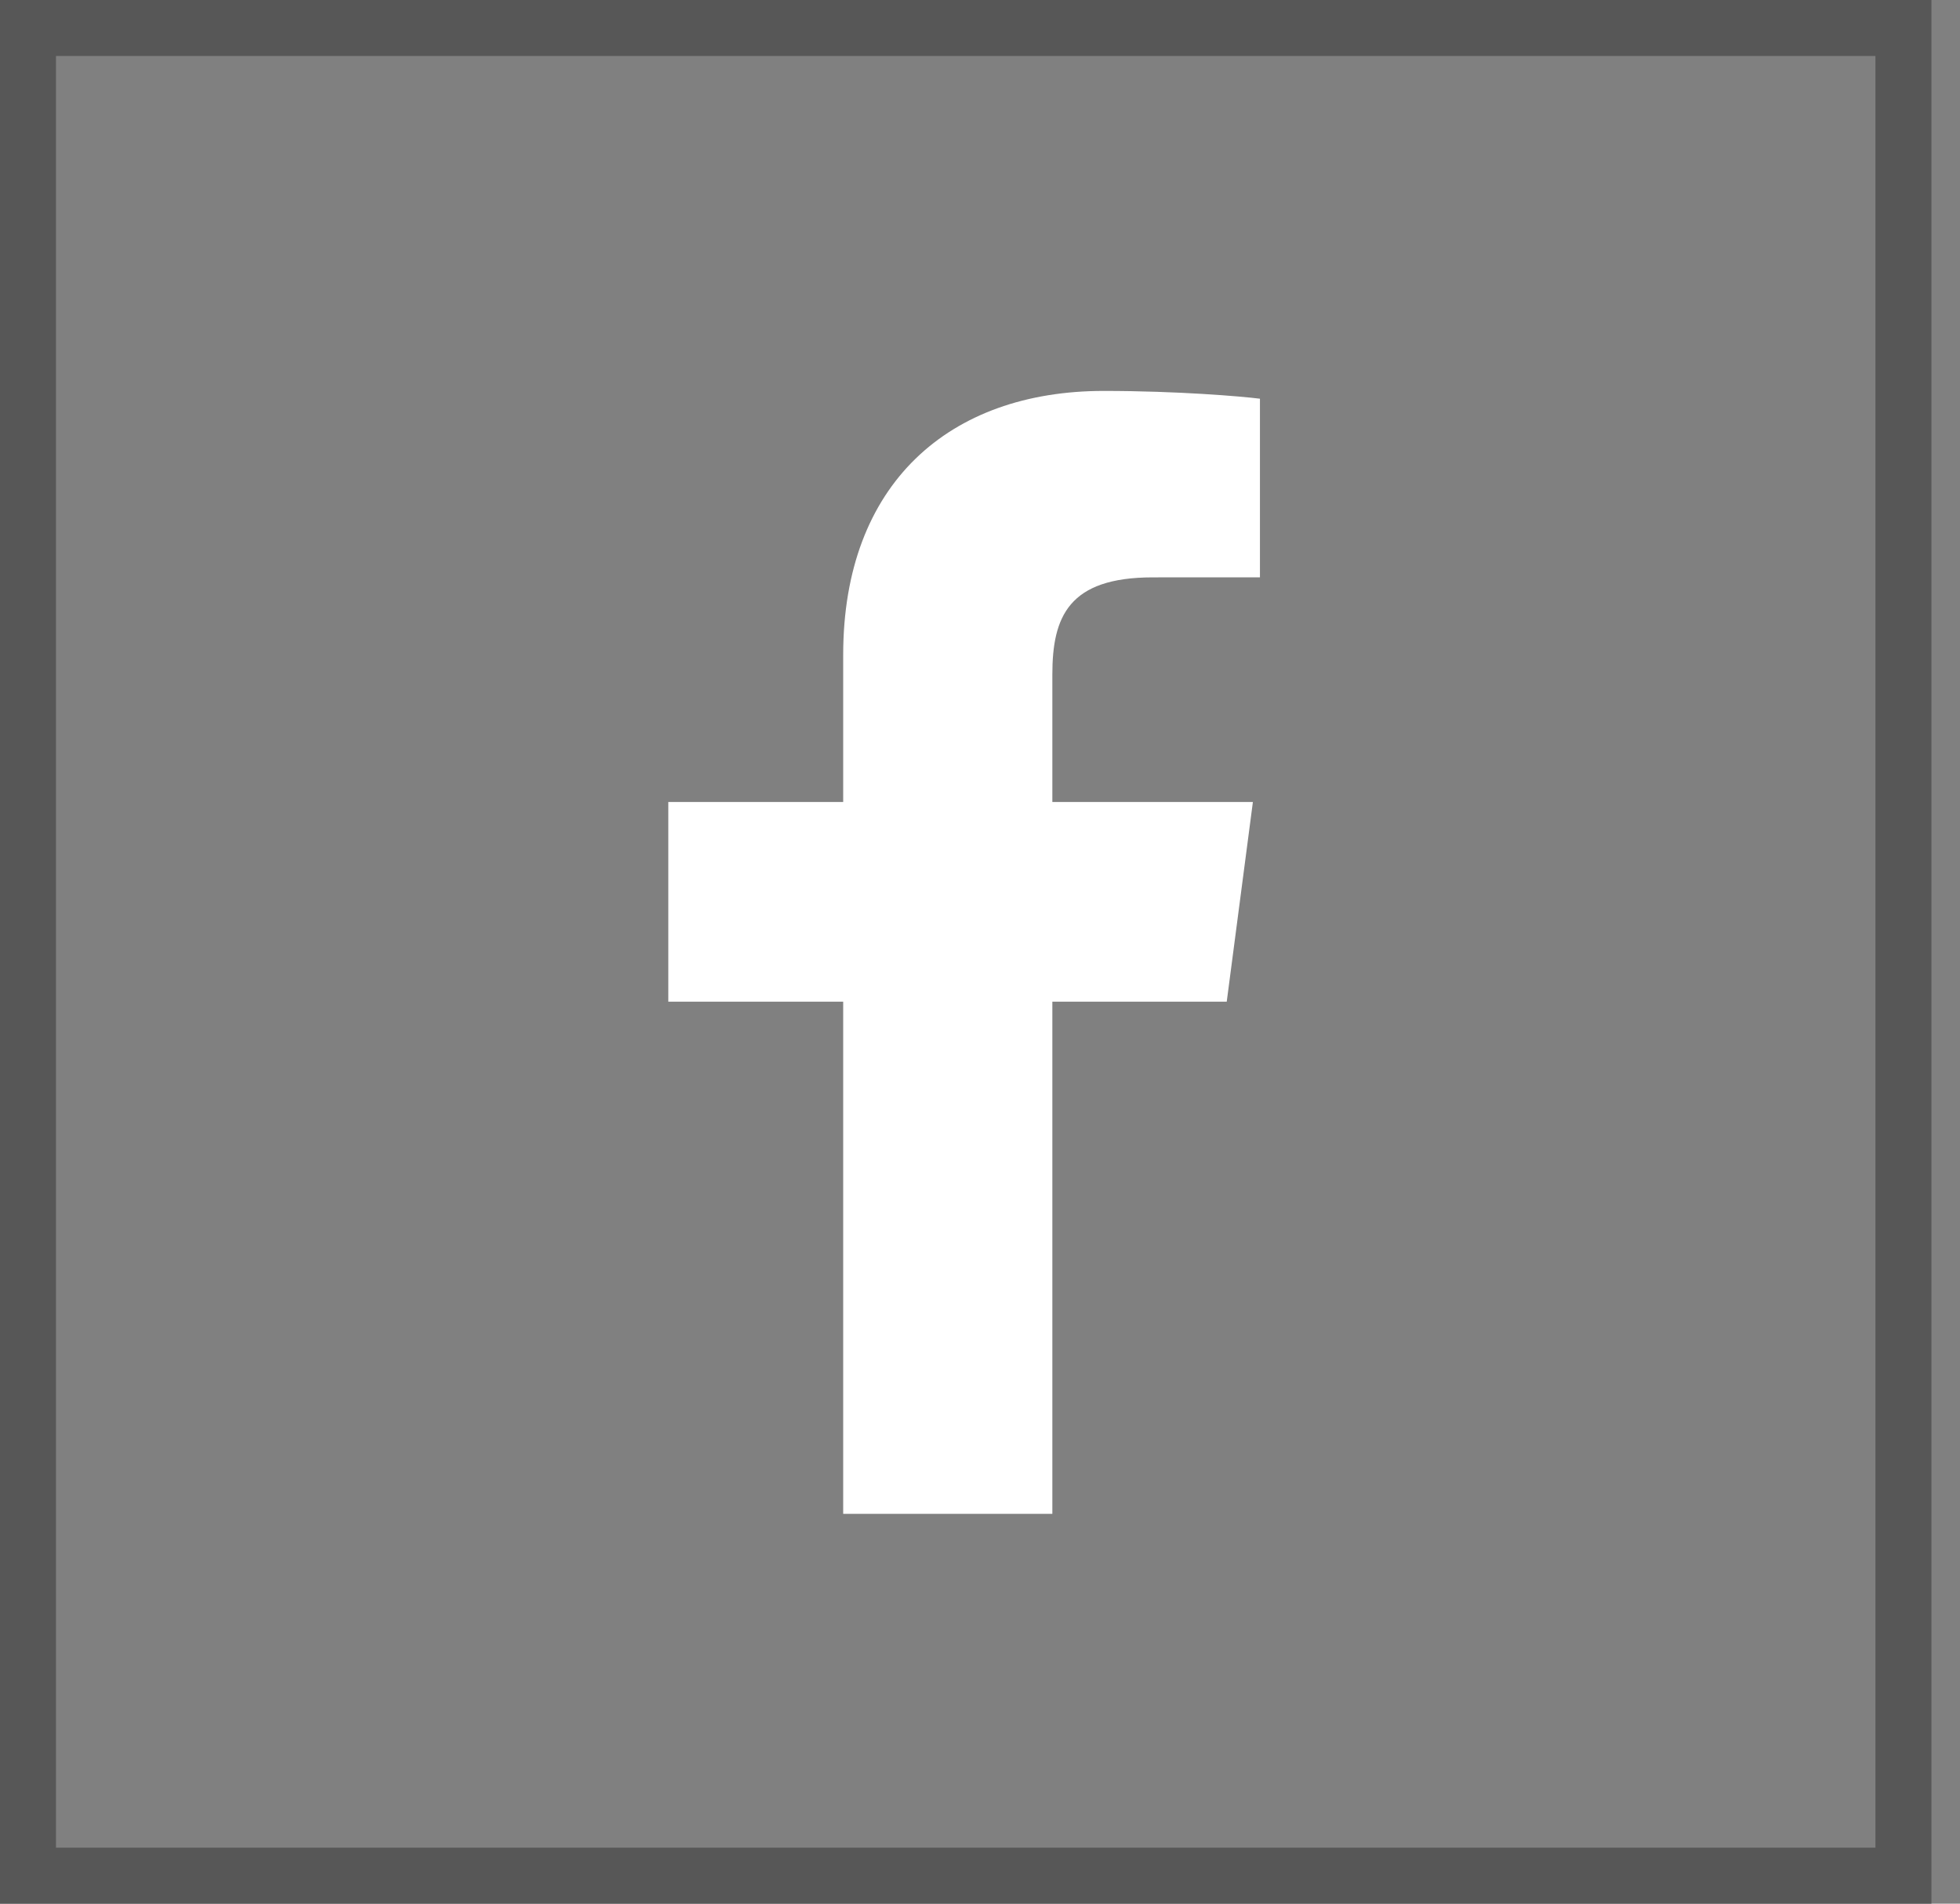
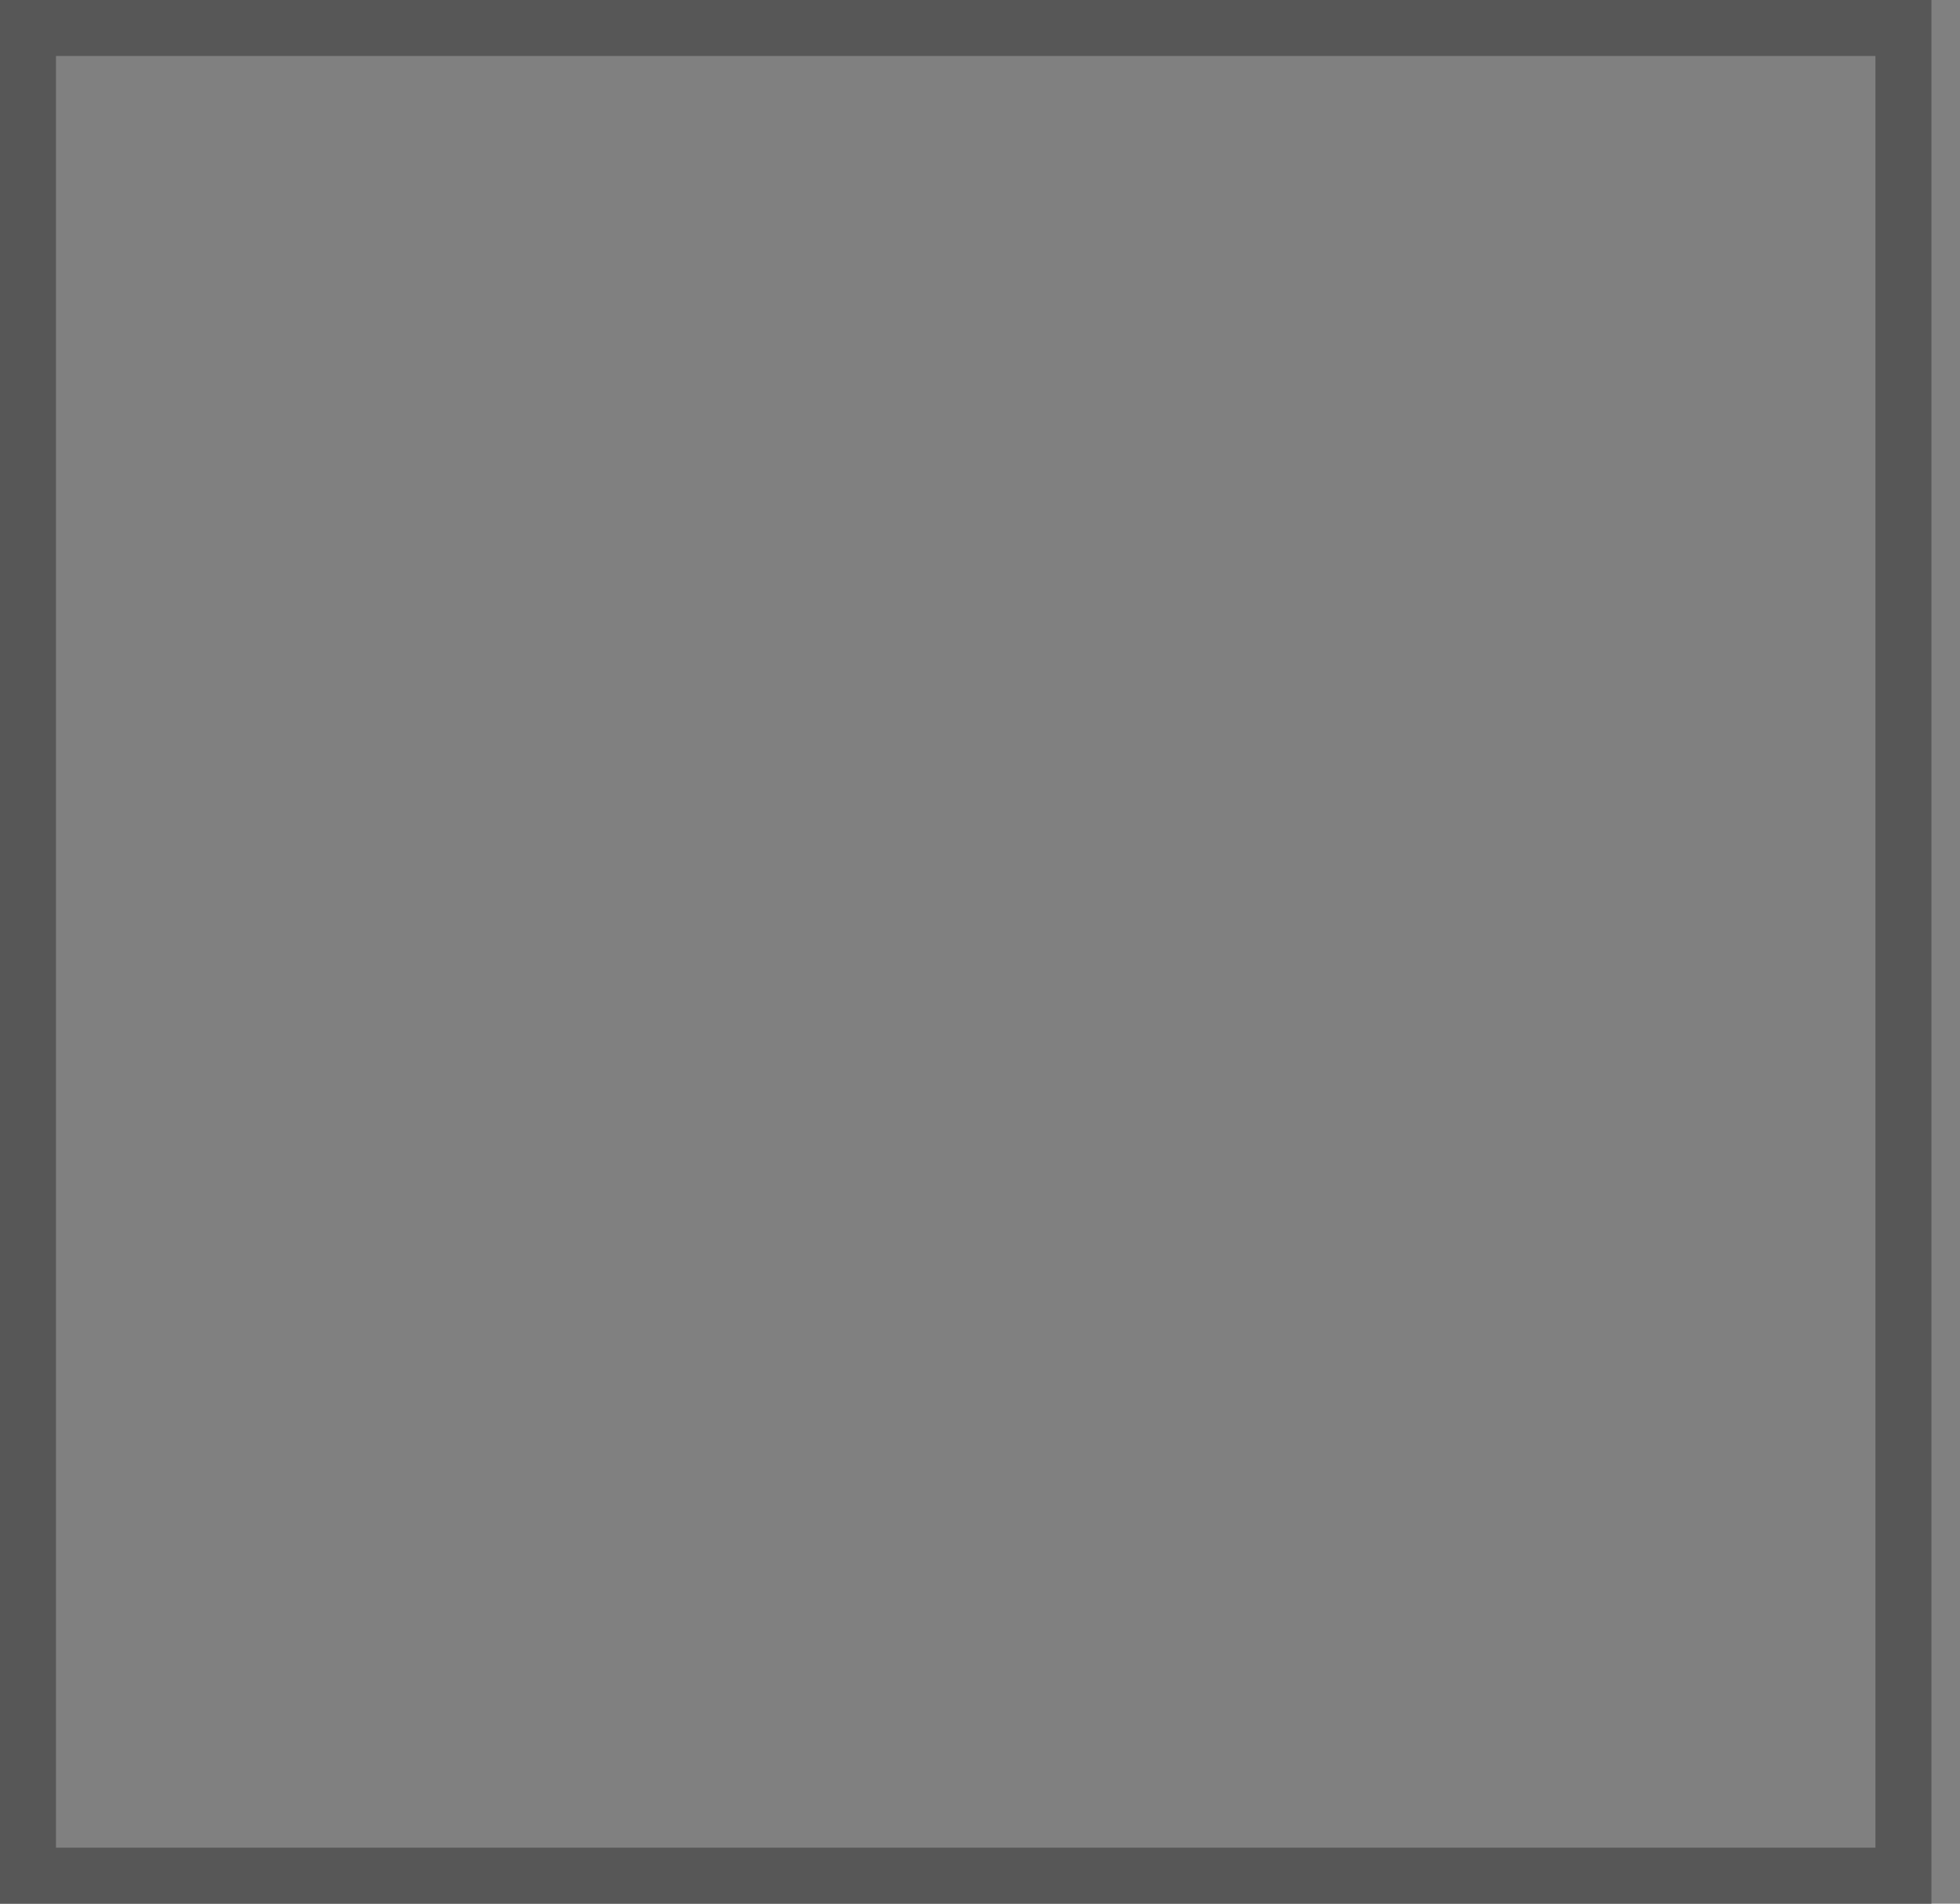
<svg xmlns="http://www.w3.org/2000/svg" width="35" height="34" viewBox="0 0 35 34" fill="none">
  <rect x="0" y="0" width="35" height="34" fill="#808080" stroke="none" />
-   <path d="M18.792 27.038V17.89H21.906L22.373 14.324H18.792V12.047C18.792 11.015 19.082 10.312 20.585 10.312L22.499 10.311V7.121C22.168 7.079 21.032 6.982 19.709 6.982C16.948 6.982 15.057 8.643 15.057 11.694V14.324H11.934V17.89H15.057V27.038H18.792Z" fill="white" />
  <rect x="0.5" y="0.5" width="33.49" height="33" stroke="#575757" />
</svg>